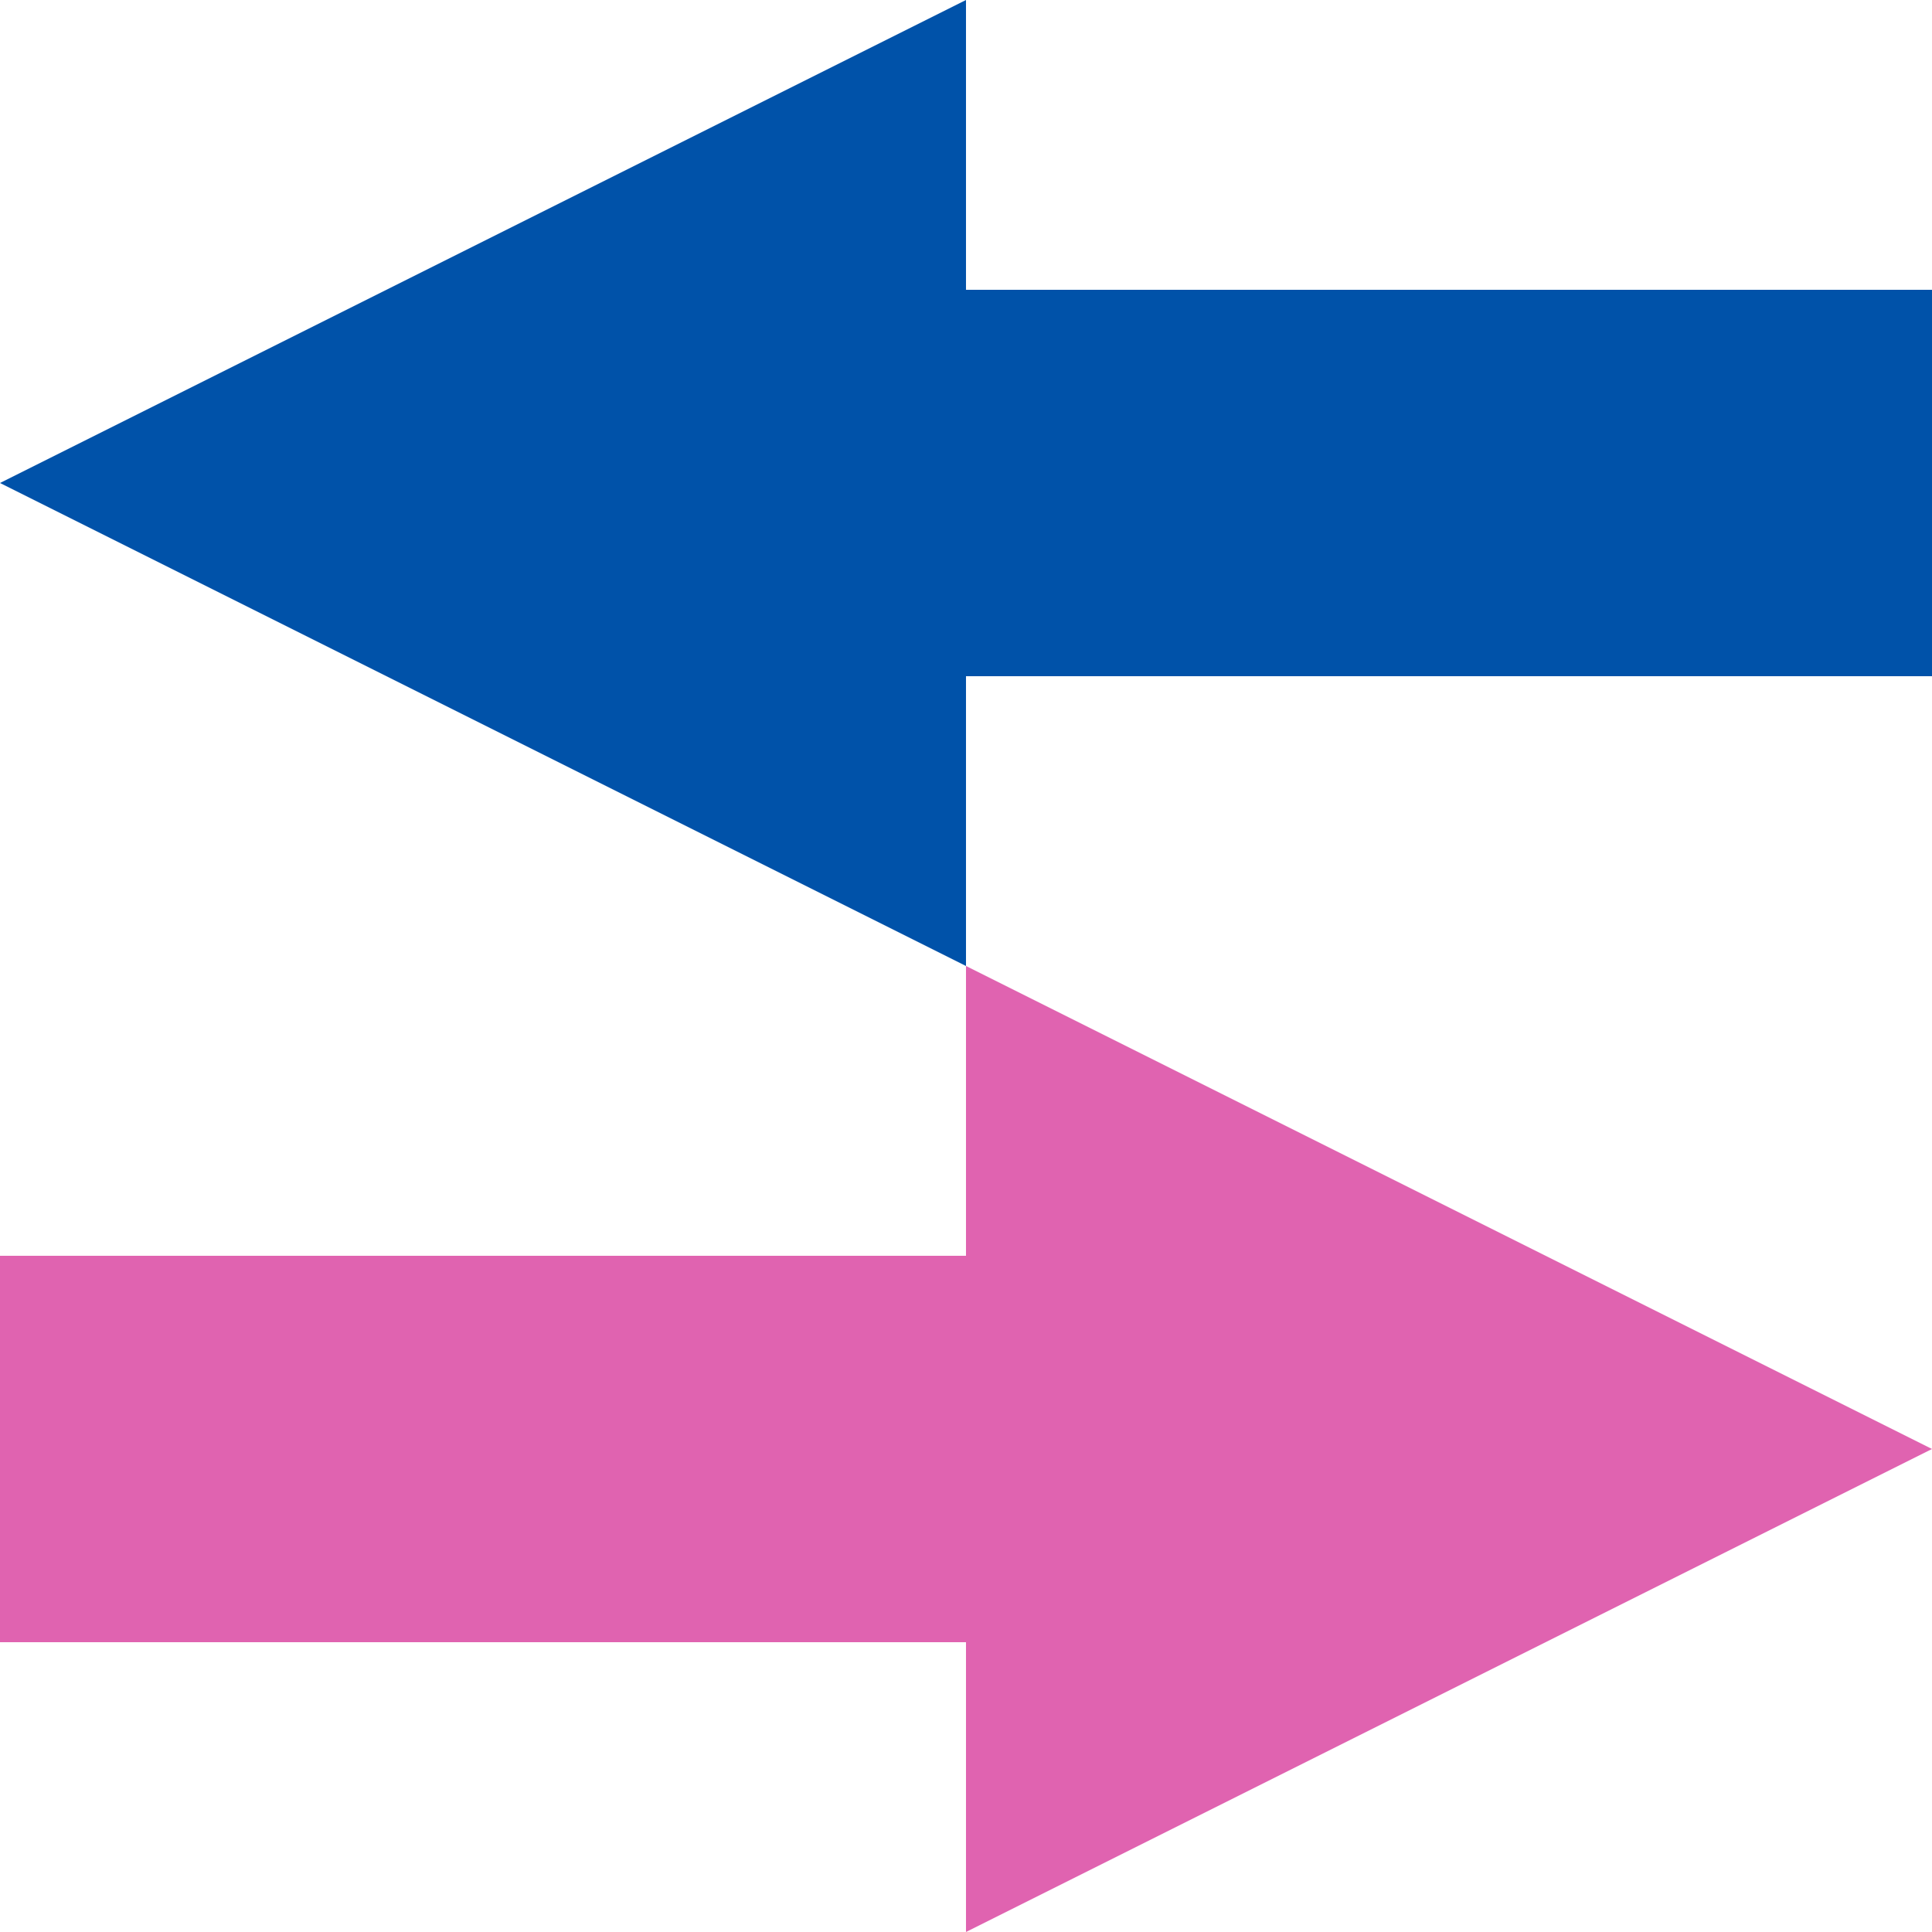
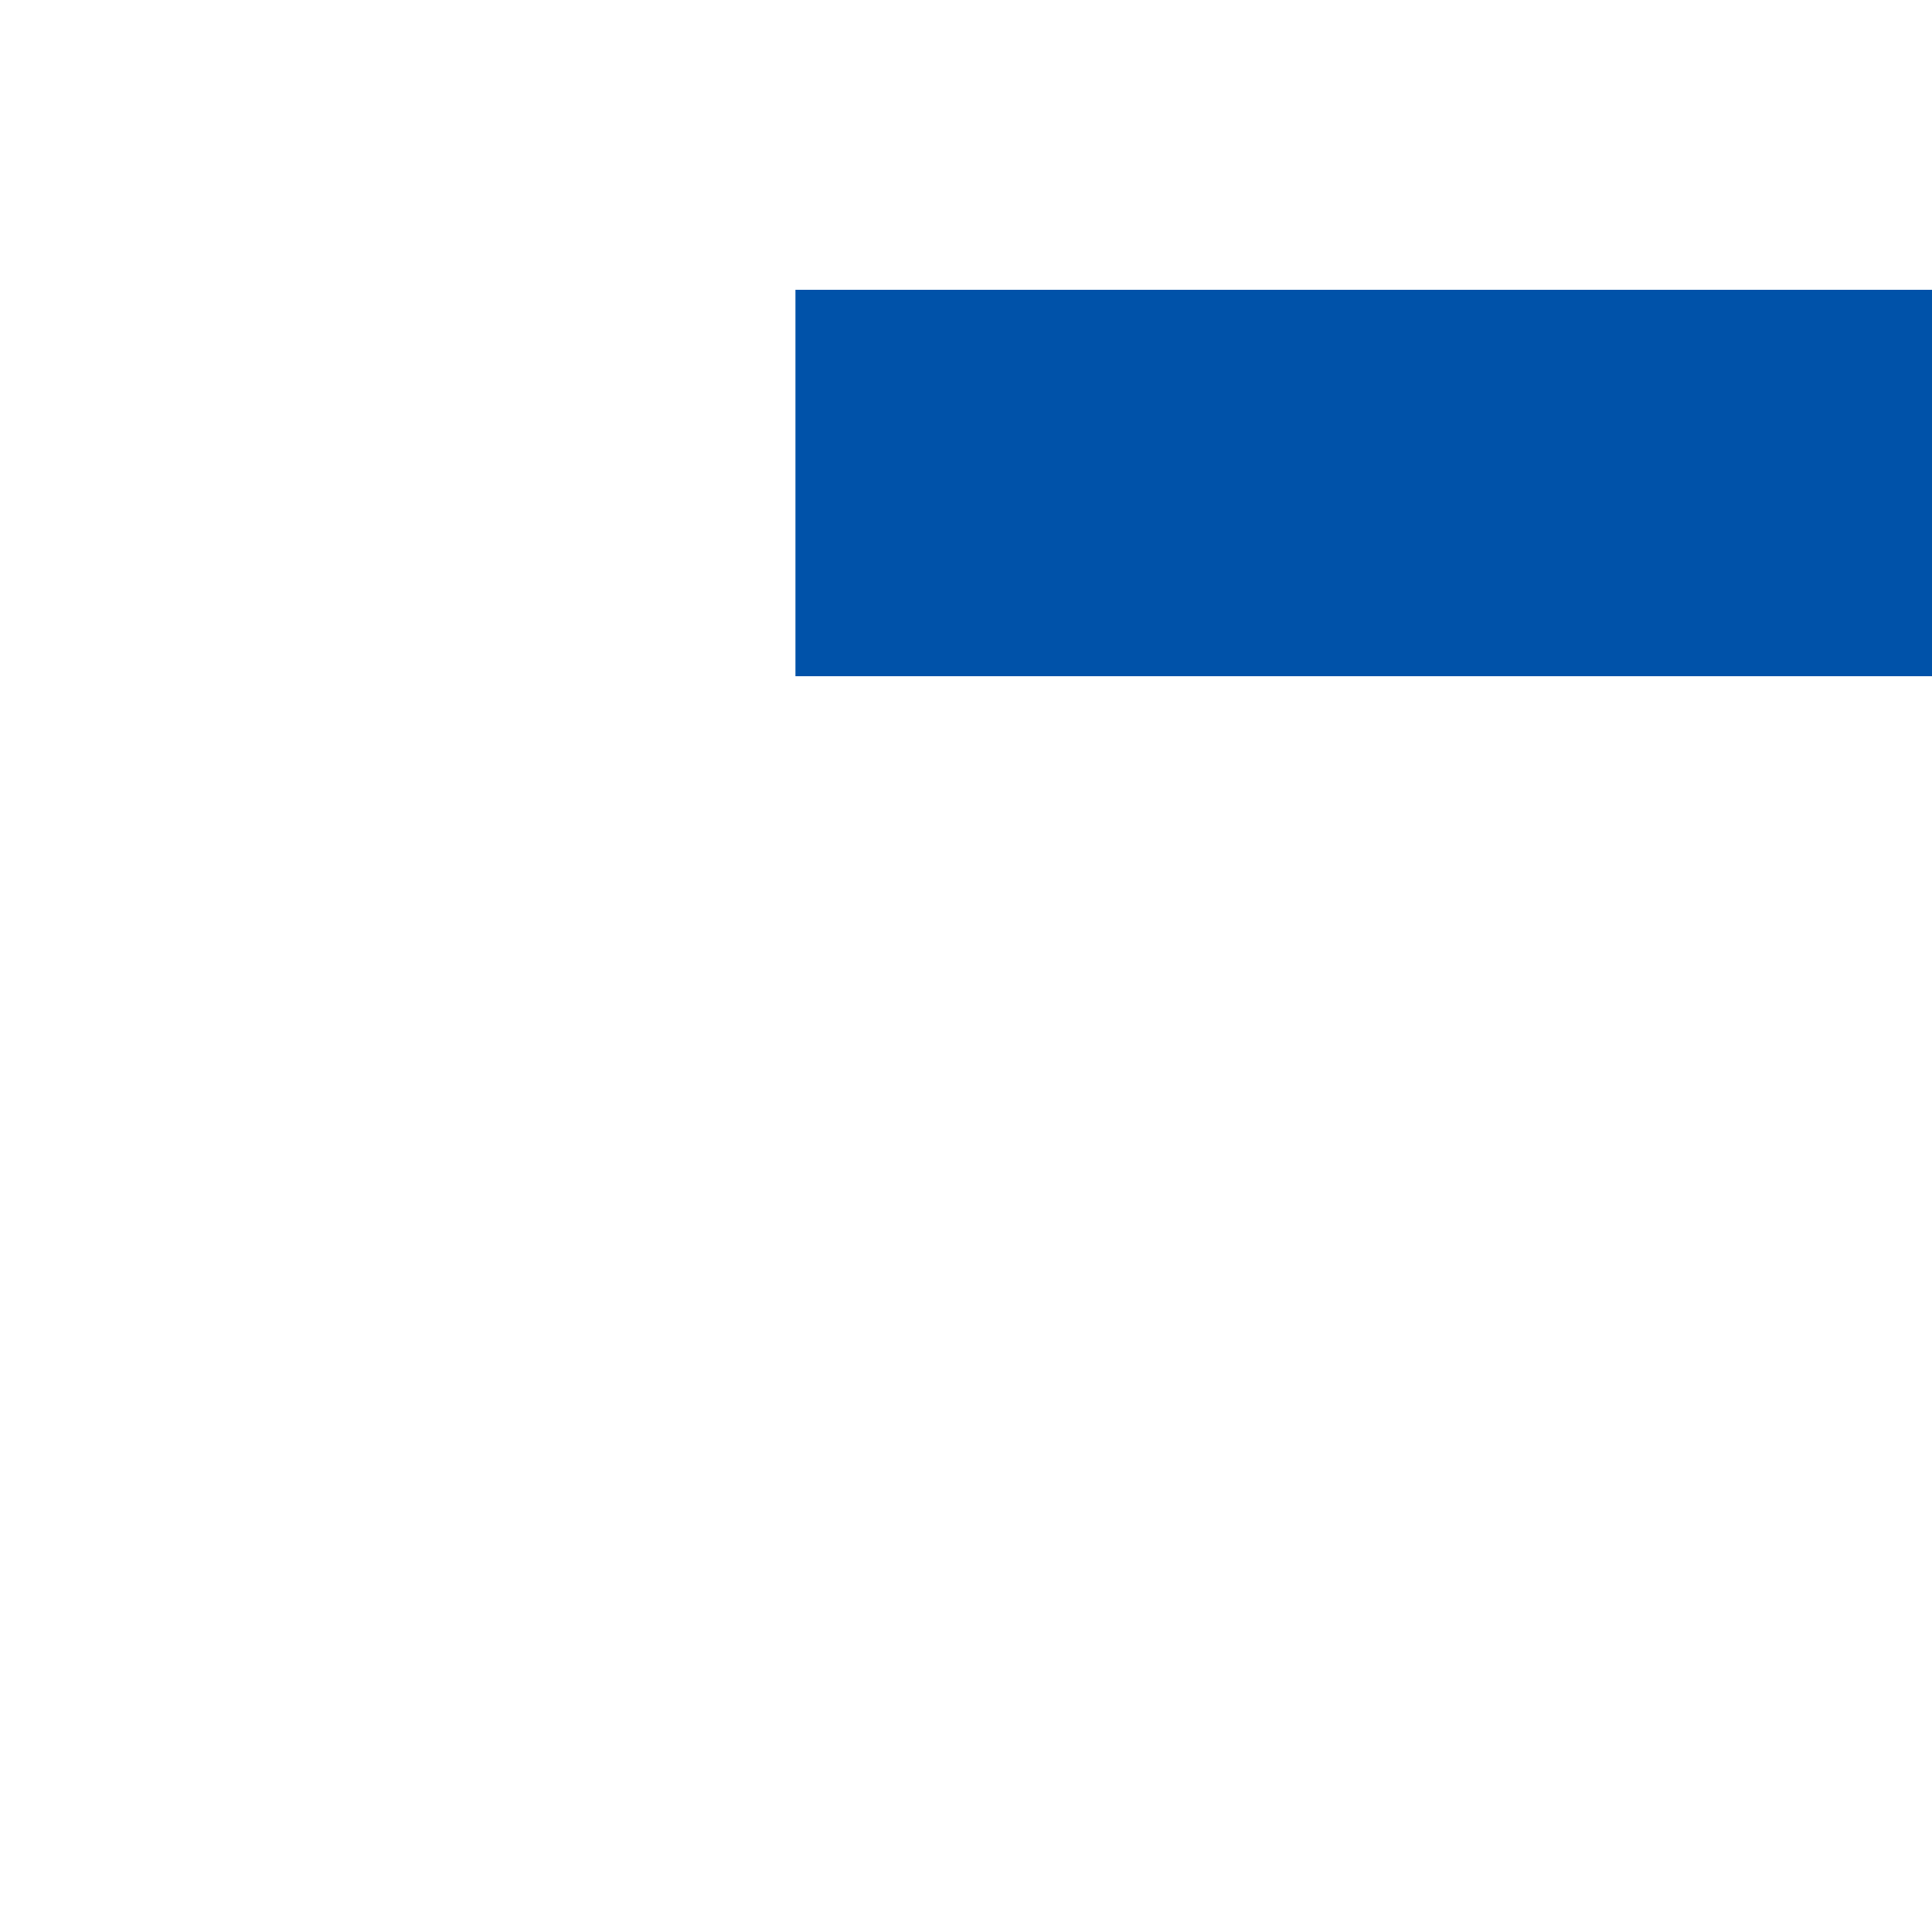
<svg xmlns="http://www.w3.org/2000/svg" version="1.1" id="Layer_1" x="0px" y="0px" viewBox="0 0 103.833 103.833" style="enable-background:new 0 0 103.833 103.833;" xml:space="preserve">
  <style type="text/css">
	.st0{fill:#0052A9;}
	.st1{fill:#E063B0;}
</style>
  <g>
-     <polygon class="st0" points="51.916,0 51.916,51.916 0,25.958  " />
-     <polygon class="st1" points="51.916,103.833 51.916,51.916 103.833,77.874  " />
    <rect x="42.75" y="15.575" class="st0" width="61.083" height="20.767" />
-     <rect x="0" y="67.491" class="st1" width="61.638" height="20.767" />
  </g>
</svg>